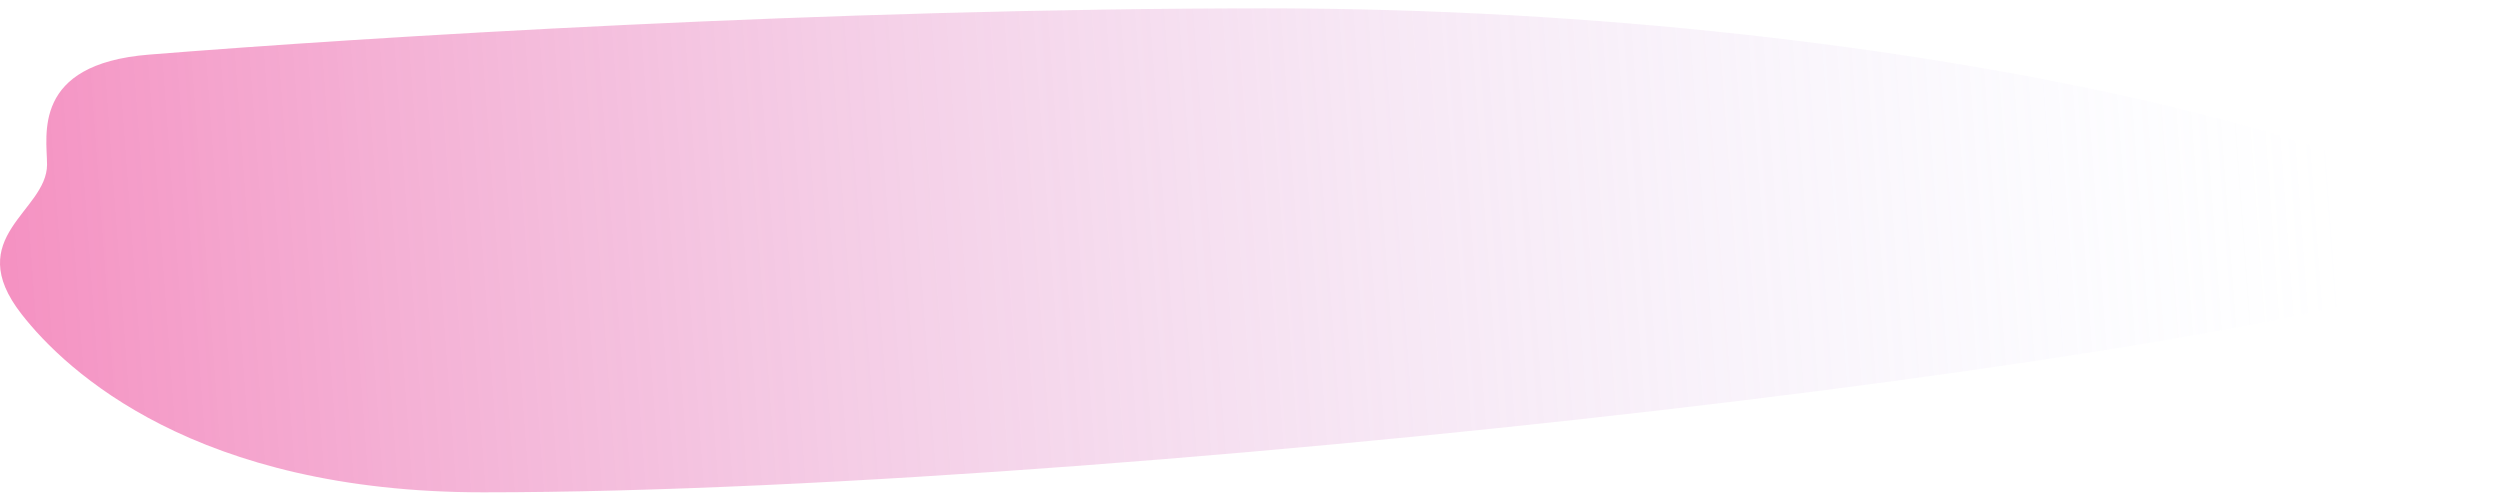
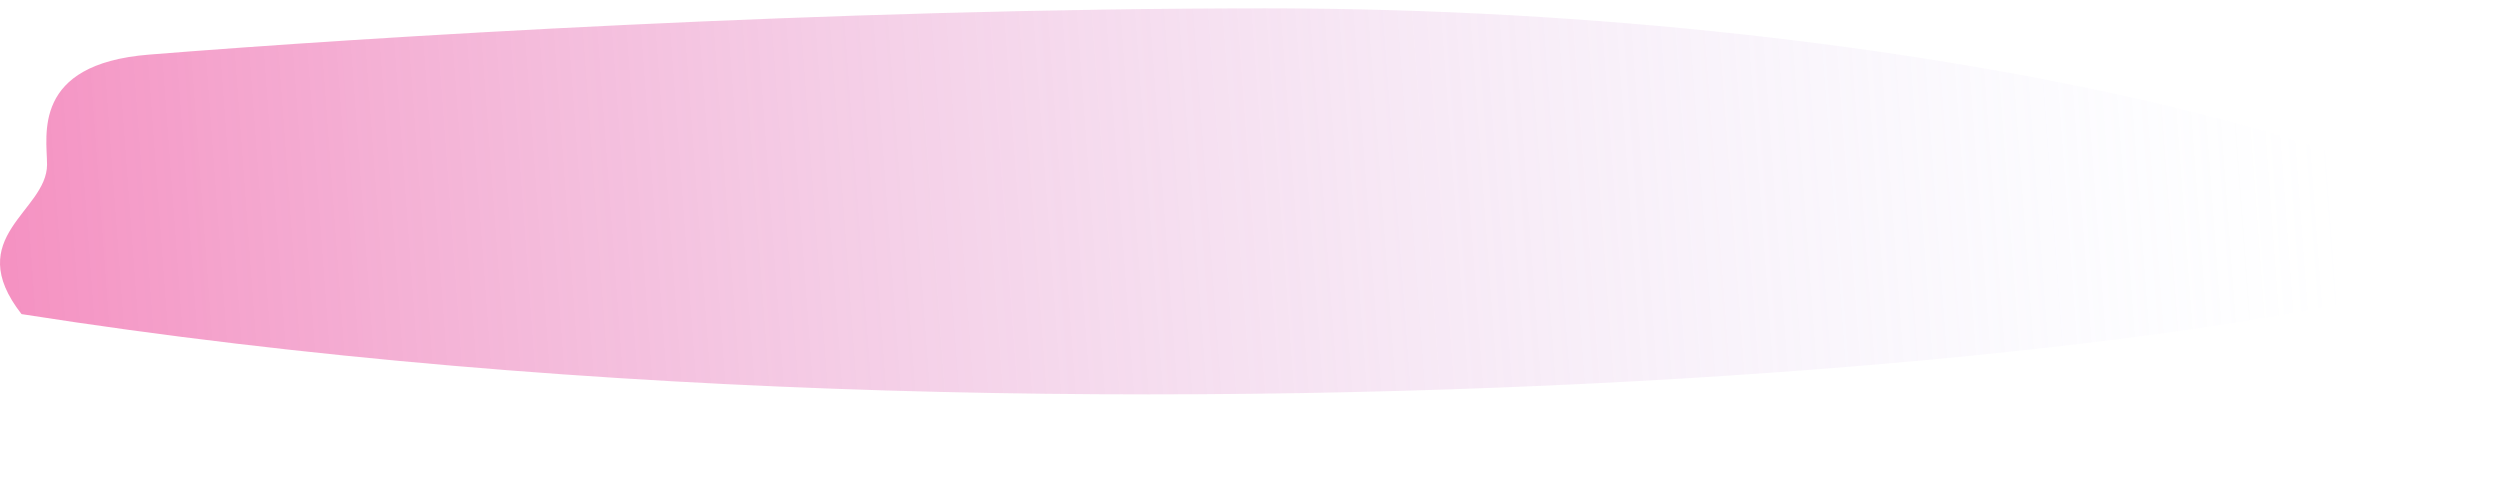
<svg xmlns="http://www.w3.org/2000/svg" width="224" height="45" viewBox="0 0 224 45" fill="none">
-   <path d="M223.188 22.204C223.188 14.85 173.703 0.749 113.426 0.749C74.315 0.749 32.818 3.328 13.344 4.894C2.804 5.741 4.215 12.161 4.215 14.743C4.215 18.96 -3.485 21.202 1.929 28.144C5.958 33.31 17.574 44.112 43.291 44.112C103.568 44.112 223.188 29.559 223.188 22.204Z" fill="url(#paint0_linear_361_47)" />
+   <path d="M223.188 22.204C223.188 14.85 173.703 0.749 113.426 0.749C74.315 0.749 32.818 3.328 13.344 4.894C2.804 5.741 4.215 12.161 4.215 14.743C4.215 18.96 -3.485 21.202 1.929 28.144C103.568 44.112 223.188 29.559 223.188 22.204Z" fill="url(#paint0_linear_361_47)" />
  <defs>
    <linearGradient id="paint0_linear_361_47" x1="-122.498" y1="31.709" x2="208.53" y2="7.346" gradientUnits="userSpaceOnUse">
      <stop stop-color="#FF0064" />
      <stop offset="1" stop-color="#D4DBFF" stop-opacity="0" />
    </linearGradient>
  </defs>
</svg>